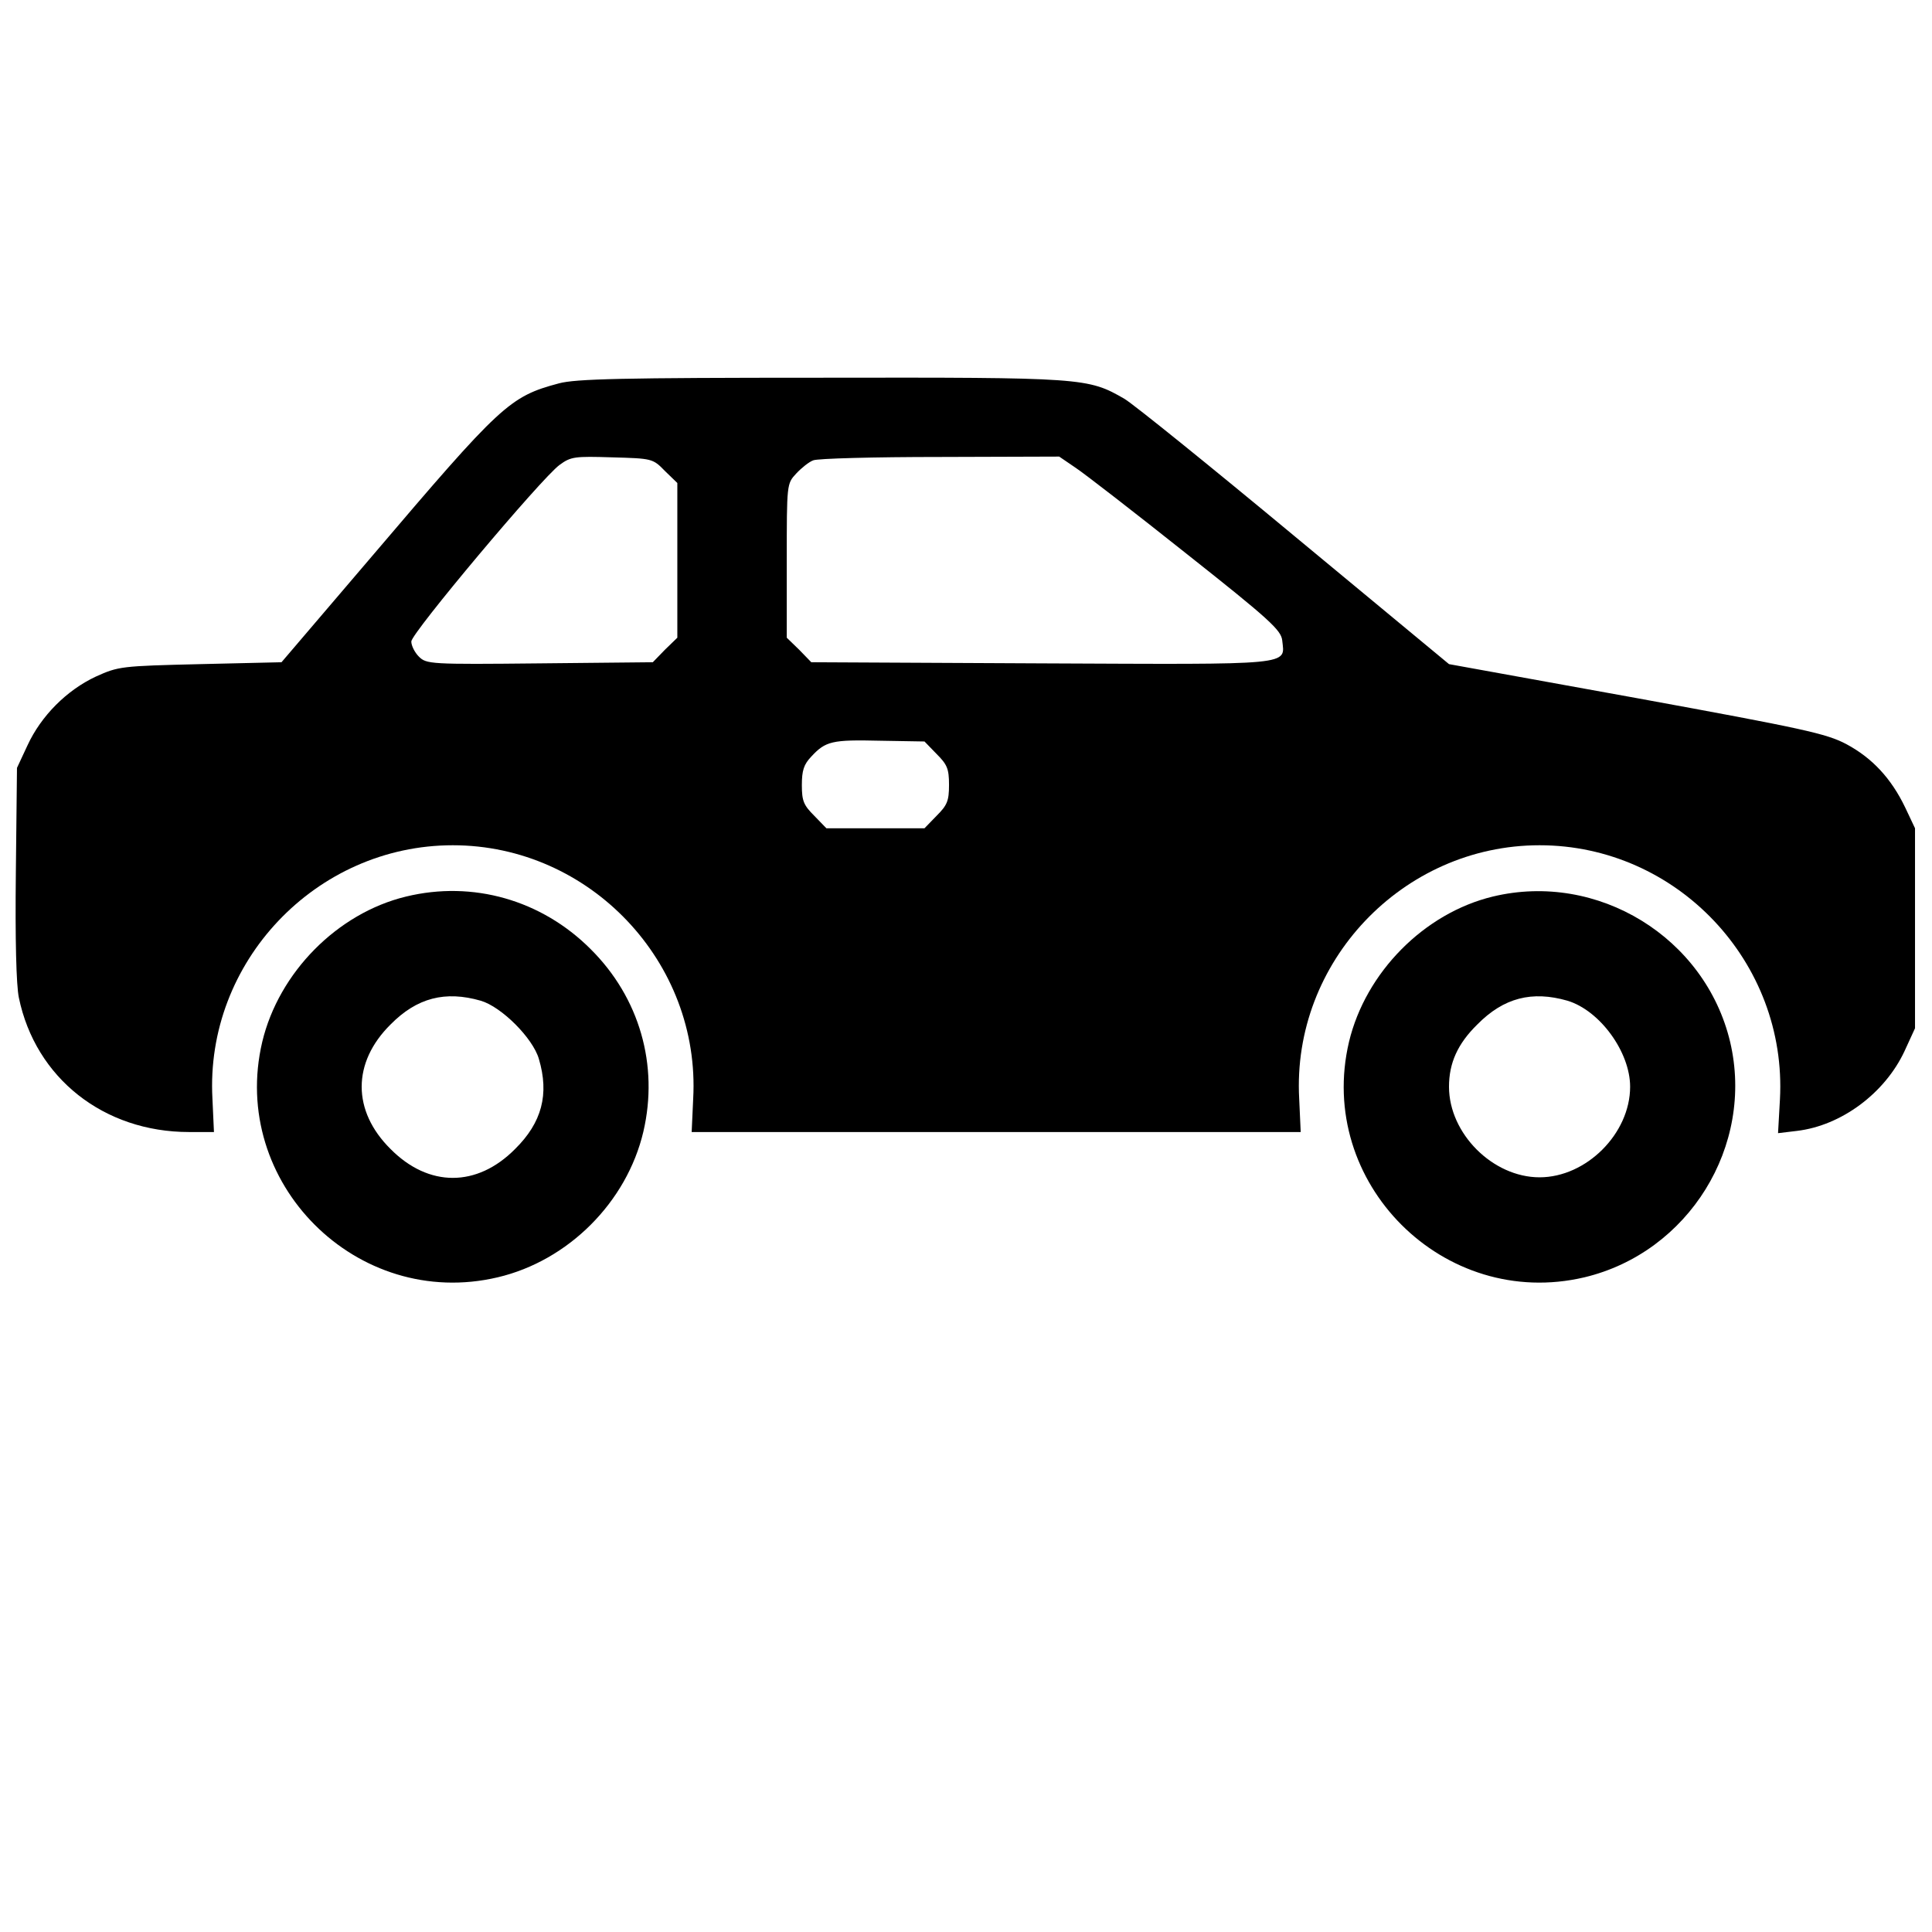
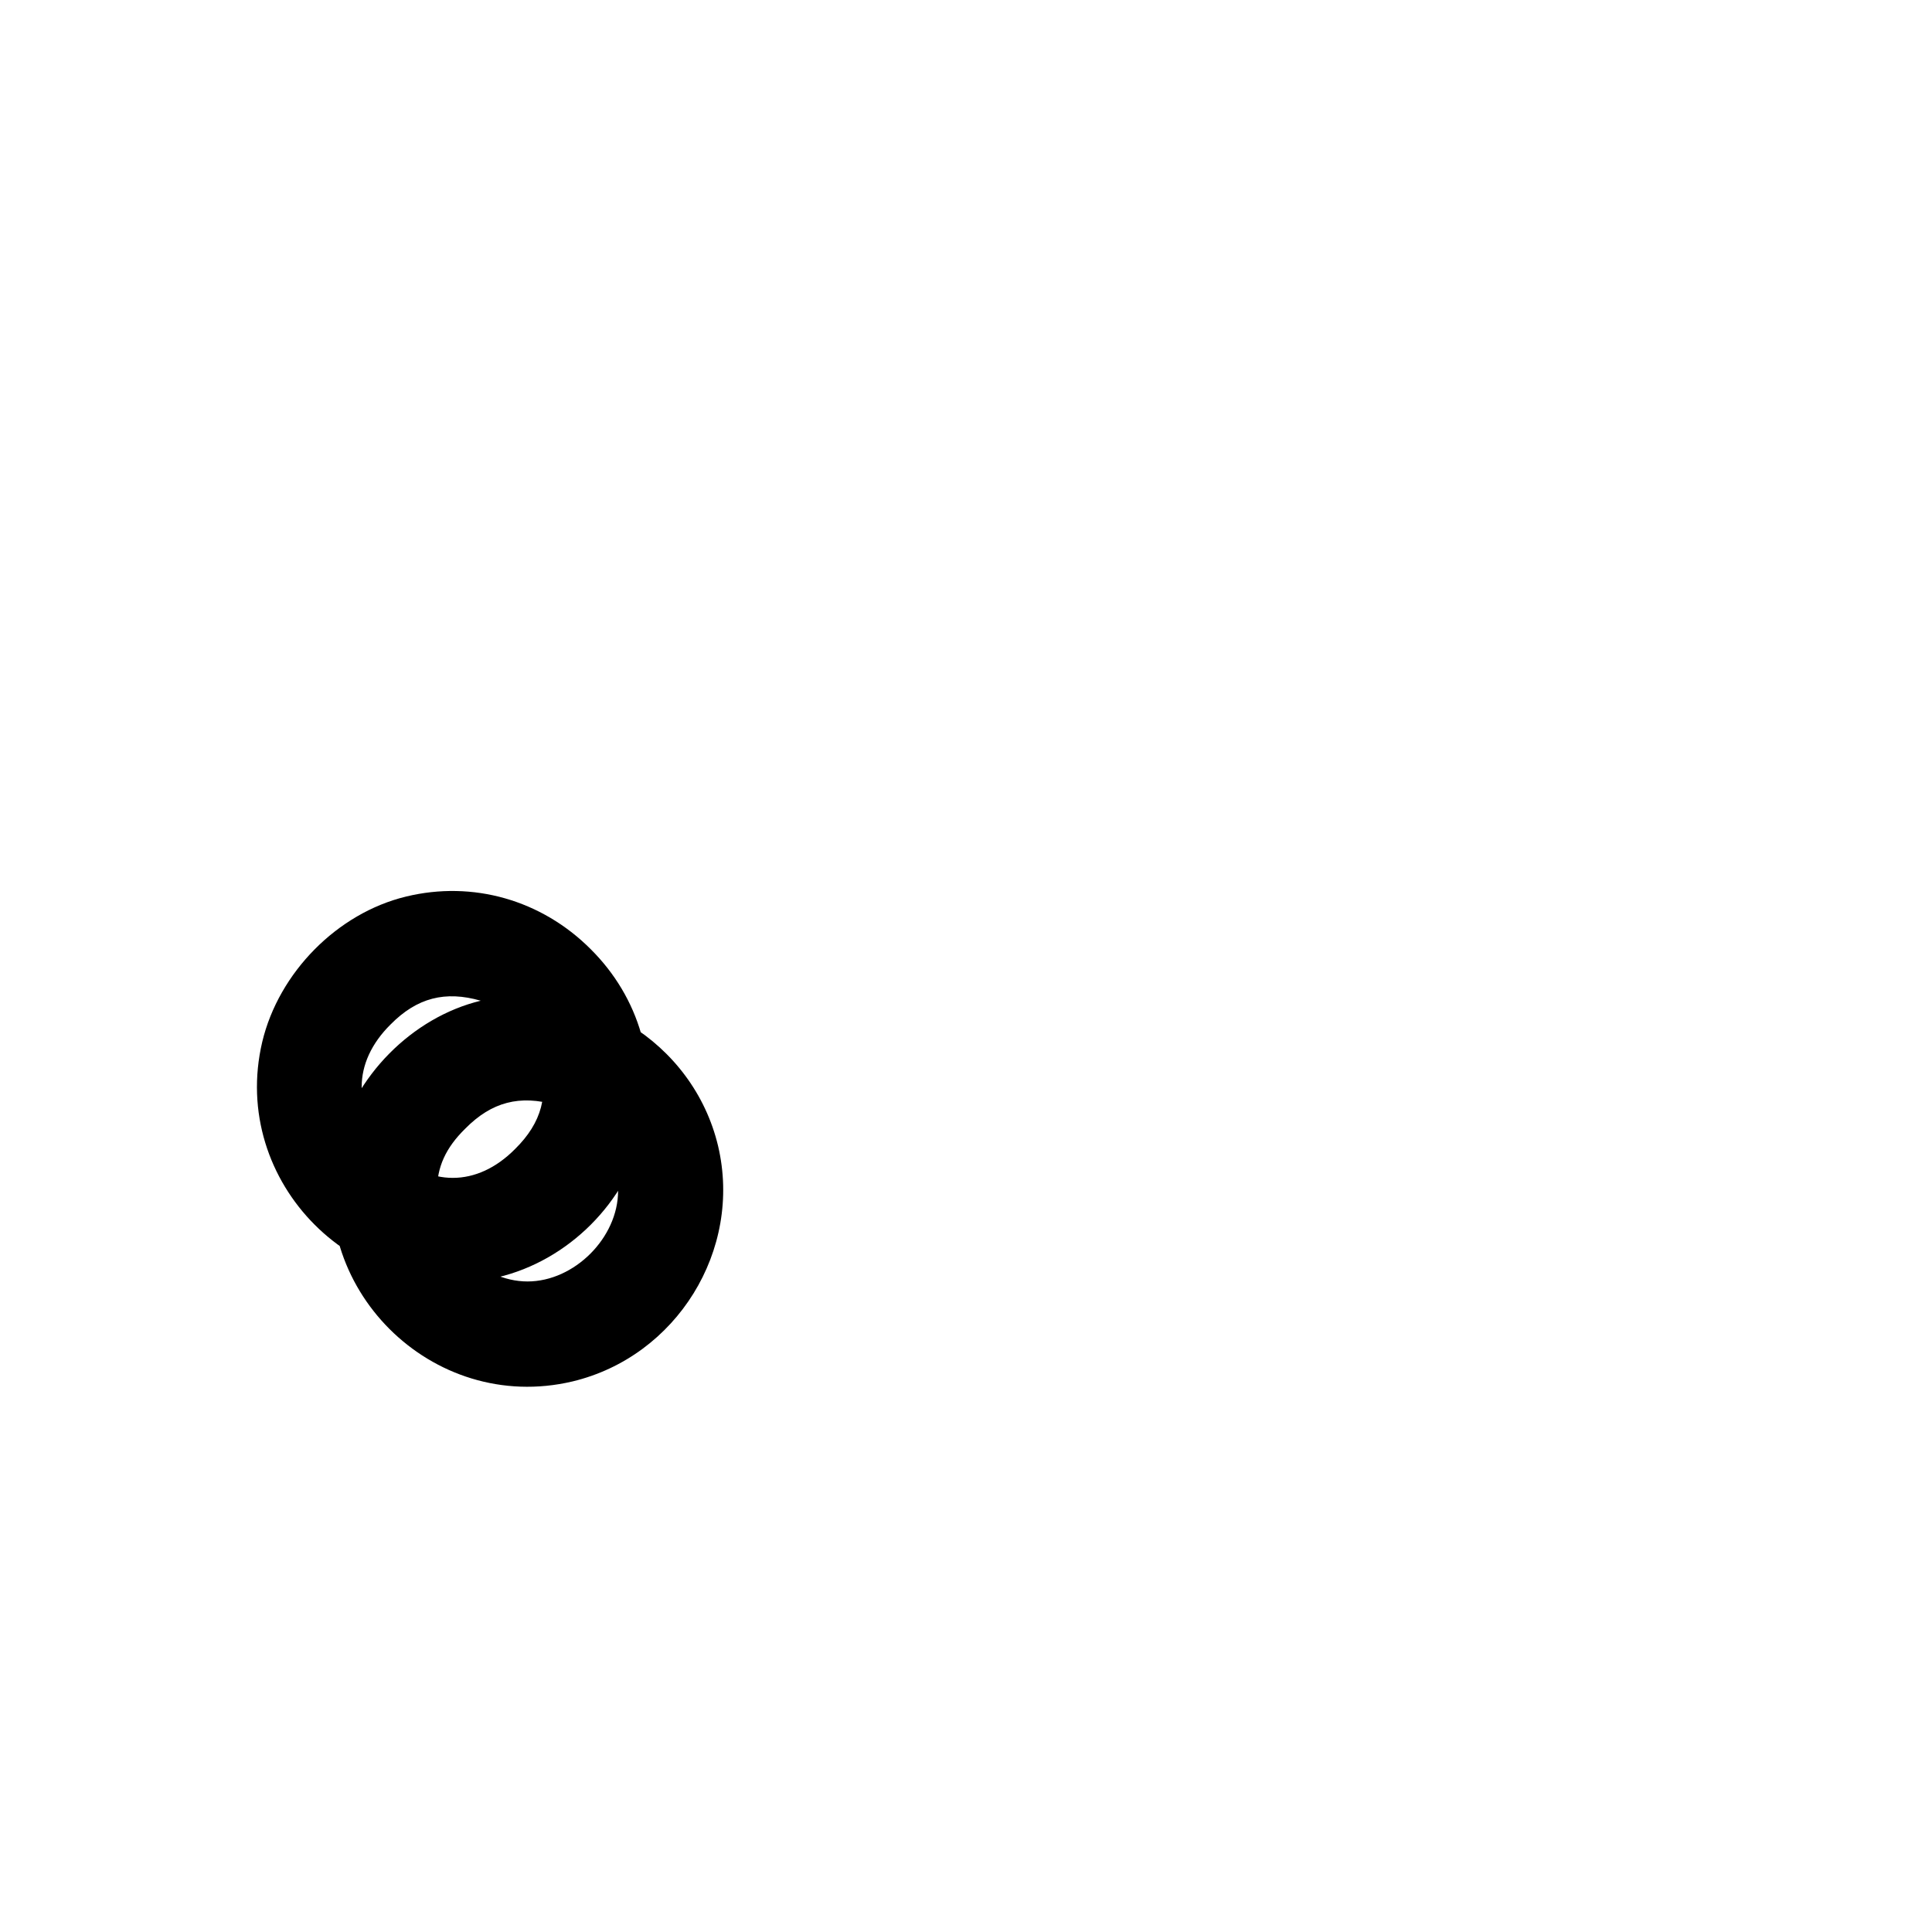
<svg xmlns="http://www.w3.org/2000/svg" width="682.667" height="682.667" version="1.0" viewBox="0 0 512 512">
-   <path d="M148.1 101.6c-13.1 3.5-15.3 5.6-49.6 45.9l-23.9 28-21.5.5c-21.1.5-21.7.6-27.7 3.3-7.7 3.6-14.5 10.4-18.1 18.2l-2.8 6-.3 27.8c-.2 17.5.1 29.8.8 33.1C9.4 285.7 27.5 300 50.1 300h6.6l-.4-8.8C54.3 255 83.7 224 120 224c36.3 0 65.7 31 63.7 67.2l-.4 8.8h161.4l-.4-8.8c-2-36.2 27.4-67.2 63.7-67.2 36.4 0 65.7 31 63.7 67.4l-.5 8.9 5-.6c11.8-1.4 23.3-10 28.5-21.1l2.8-6.1v-53l-2.6-5.5c-3.7-7.7-8.7-13.1-15.6-16.8-5.3-2.8-11.3-4.1-55.6-12.2l-49.7-9-40.8-33.8c-22.4-18.6-42.7-35-45.2-36.5-9.7-5.6-10.7-5.7-80.5-5.6-52.6 0-65 .3-69.4 1.5zm28.1 23.2 3.3 3.2v41l-3.3 3.2-3.2 3.3-30 .3c-29 .3-30 .2-32-1.8-1.1-1.1-2-2.9-2-4 0-2.2 34.5-43.3 39.3-46.8 3-2.2 4-2.3 13.9-2 10.6.3 10.8.3 14 3.6zm108.9-.8c2.4 1.6 15.7 11.9 29.4 22.8 22 17.4 25 20.2 25.3 22.9.7 6.7 3.7 6.4-63.9 6.1l-60.9-.3-3.2-3.3-3.3-3.2v-20.4c0-20.4 0-20.4 2.5-23.1 1.4-1.5 3.4-3.1 4.5-3.5 1.1-.5 16.2-.9 33.6-.9l31.6-.1 4.4 3zm-36.9 75.8c2.8 2.8 3.3 3.9 3.3 8.2 0 4.3-.5 5.4-3.3 8.2l-3.2 3.3h-26l-3.2-3.3c-2.8-2.8-3.3-3.9-3.3-8.1 0-3.9.5-5.5 2.5-7.6 3.8-4.1 5.5-4.5 18.2-4.2l11.8.2 3.2 3.3z" />
-   <path d="M107.6 237.6c-18.2 4.4-33.7 20.1-38.1 38.5-8.8 37.3 25.1 71.2 62.4 62.4 18.7-4.4 34.2-19.9 38.6-38.6 4.1-17.6-1-35.5-14-48.4-13-13-31.2-18.2-48.9-13.9zm19.8 27.6c5.5 1.6 13.8 9.9 15.4 15.4 2.8 9.4.8 16.9-6.3 23.9-10.1 10.2-22.9 10.2-33 0-10.2-10.1-10.2-22.9 0-33 7-7.1 14.5-9 23.9-6.3zM395.6 237.6c-18.2 4.4-33.7 20.1-38.1 38.5-8.8 37.3 25.1 71.2 62.4 62.4 27.6-6.6 45.1-34.8 38.6-62.4-6.6-27.7-35.1-45.2-62.9-38.5zm19.8 27.6c8.6 2.6 16.6 13.6 16.6 22.8 0 12.4-11.6 24-24 24s-24-11.6-24-24c0-6.3 2.3-11.4 7.5-16.5 7-7.1 14.5-9 23.9-6.3z" />
+   <path d="M107.6 237.6c-18.2 4.4-33.7 20.1-38.1 38.5-8.8 37.3 25.1 71.2 62.4 62.4 18.7-4.4 34.2-19.9 38.6-38.6 4.1-17.6-1-35.5-14-48.4-13-13-31.2-18.2-48.9-13.9zm19.8 27.6c5.5 1.6 13.8 9.9 15.4 15.4 2.8 9.4.8 16.9-6.3 23.9-10.1 10.2-22.9 10.2-33 0-10.2-10.1-10.2-22.9 0-33 7-7.1 14.5-9 23.9-6.3zc-18.2 4.4-33.7 20.1-38.1 38.5-8.8 37.3 25.1 71.2 62.4 62.4 27.6-6.6 45.1-34.8 38.6-62.4-6.6-27.7-35.1-45.2-62.9-38.5zm19.8 27.6c8.6 2.6 16.6 13.6 16.6 22.8 0 12.4-11.6 24-24 24s-24-11.6-24-24c0-6.3 2.3-11.4 7.5-16.5 7-7.1 14.5-9 23.9-6.3z" />
</svg>